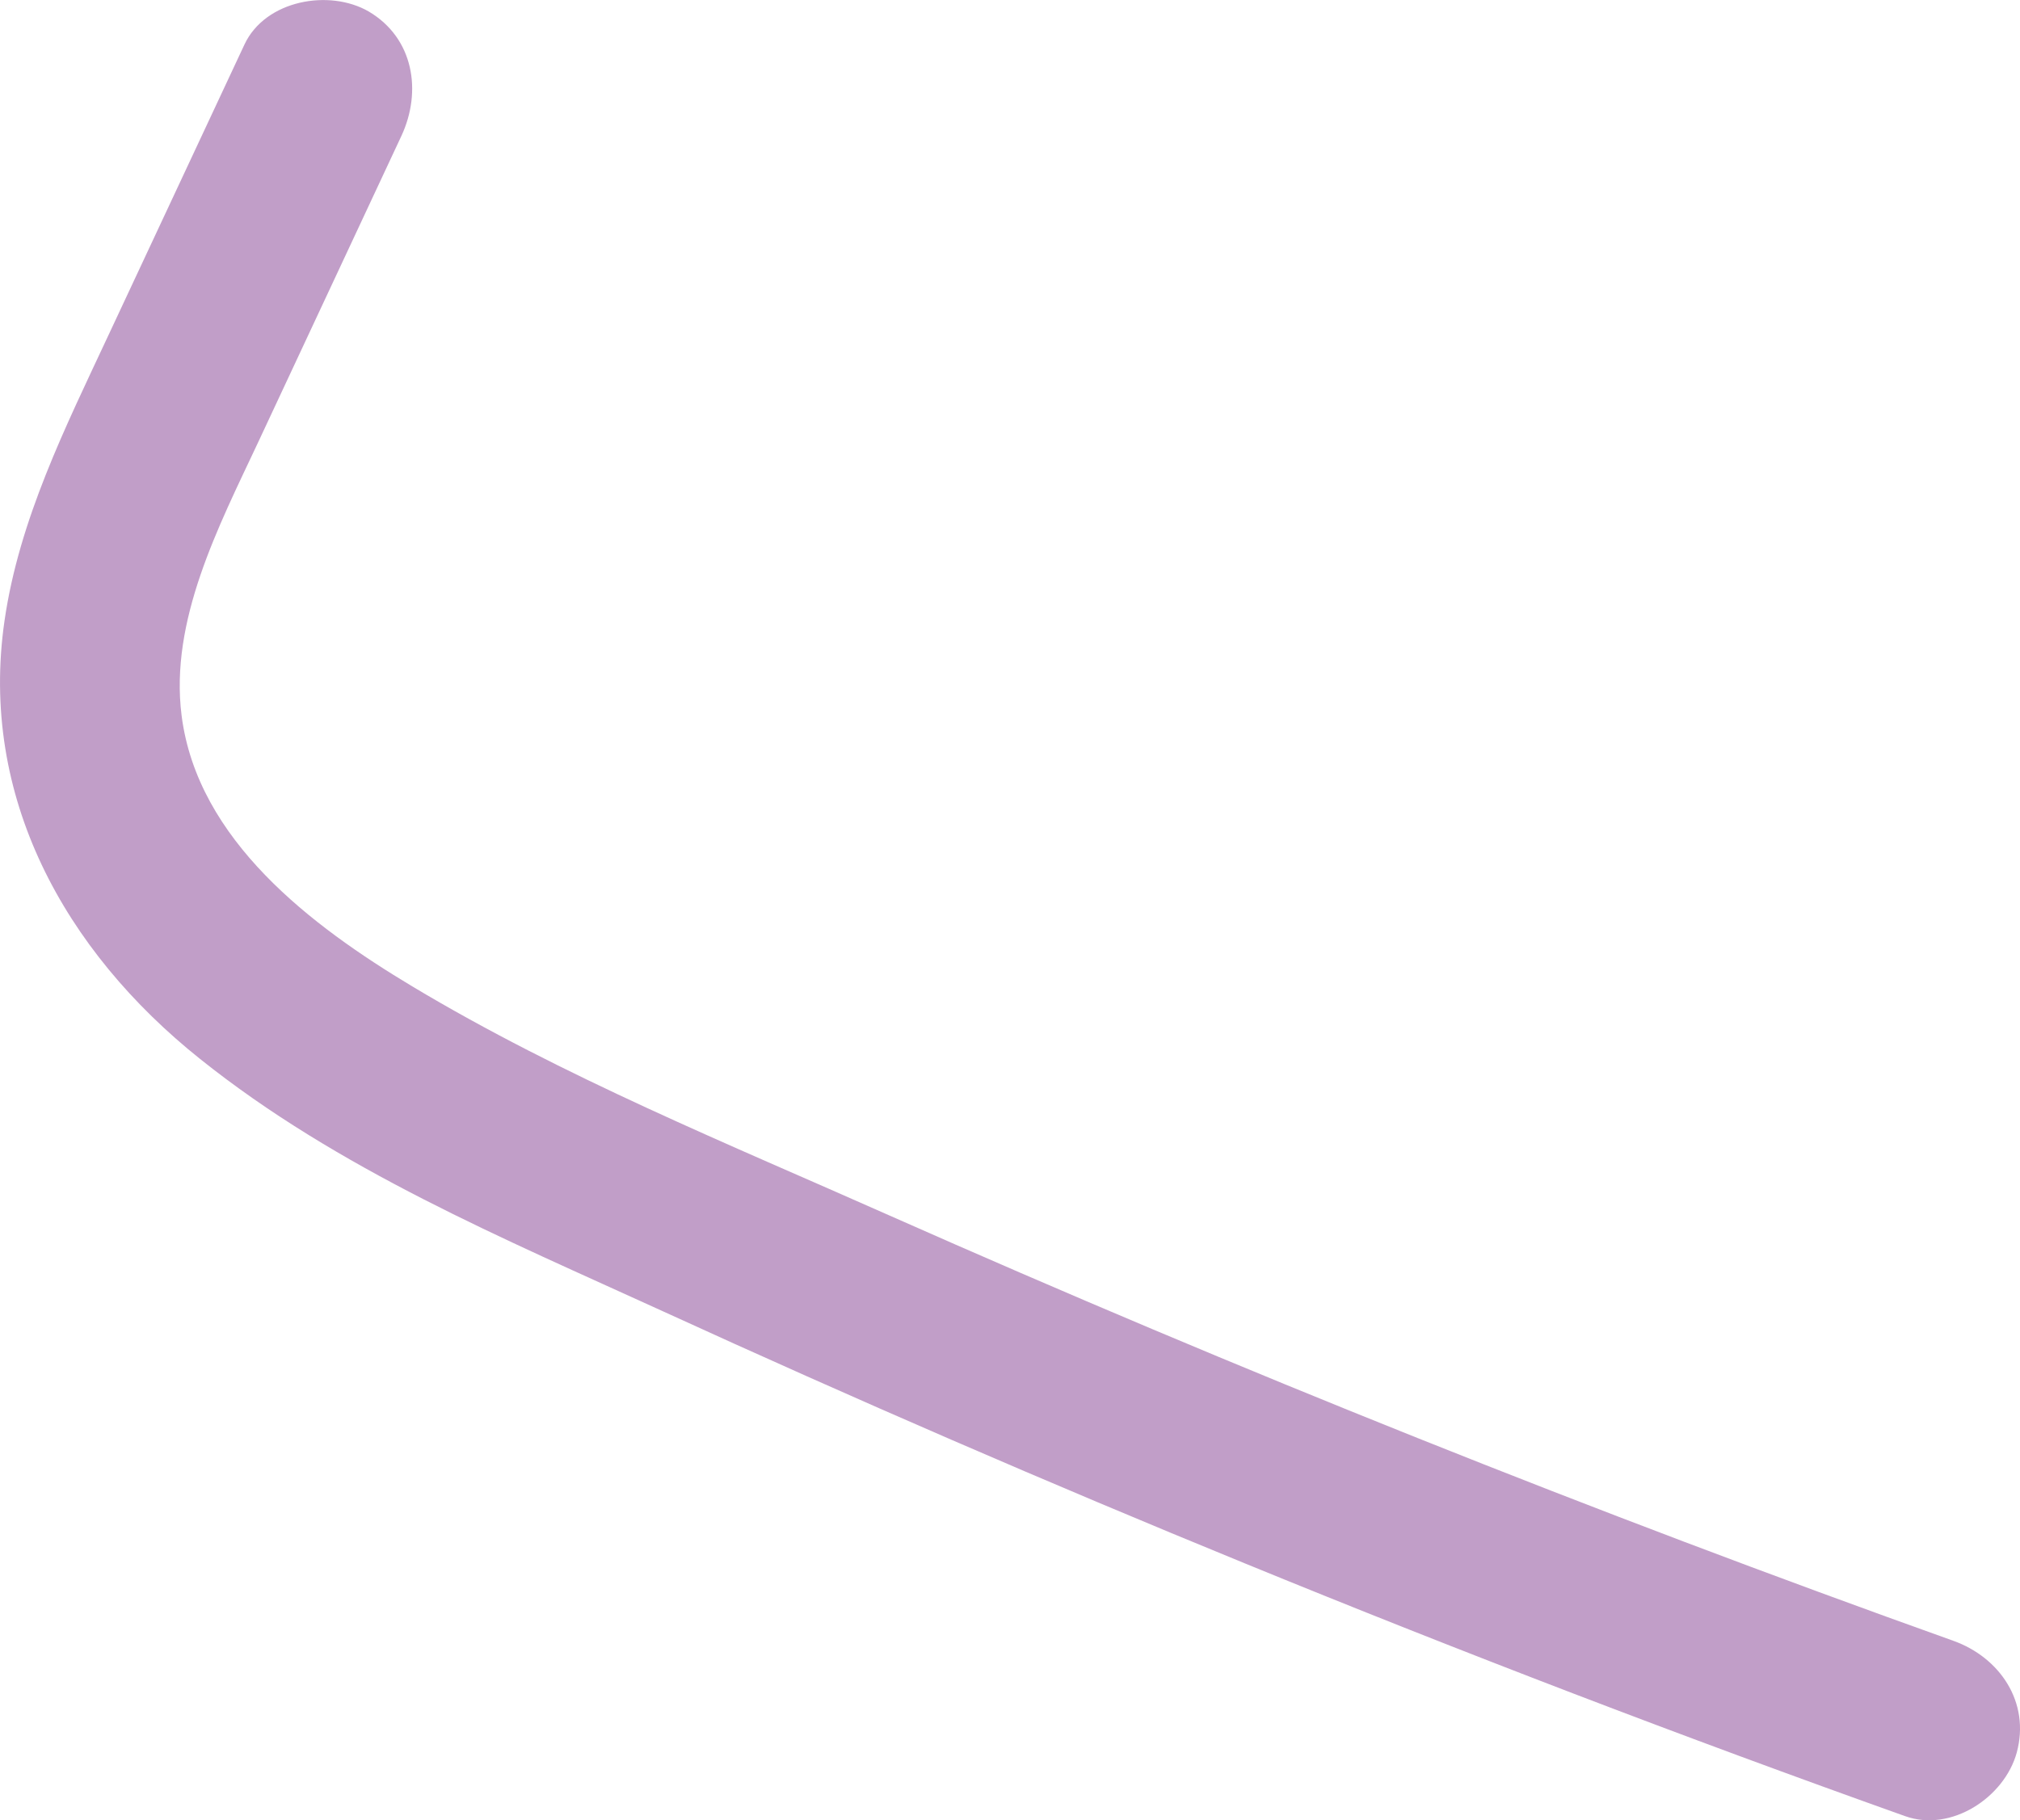
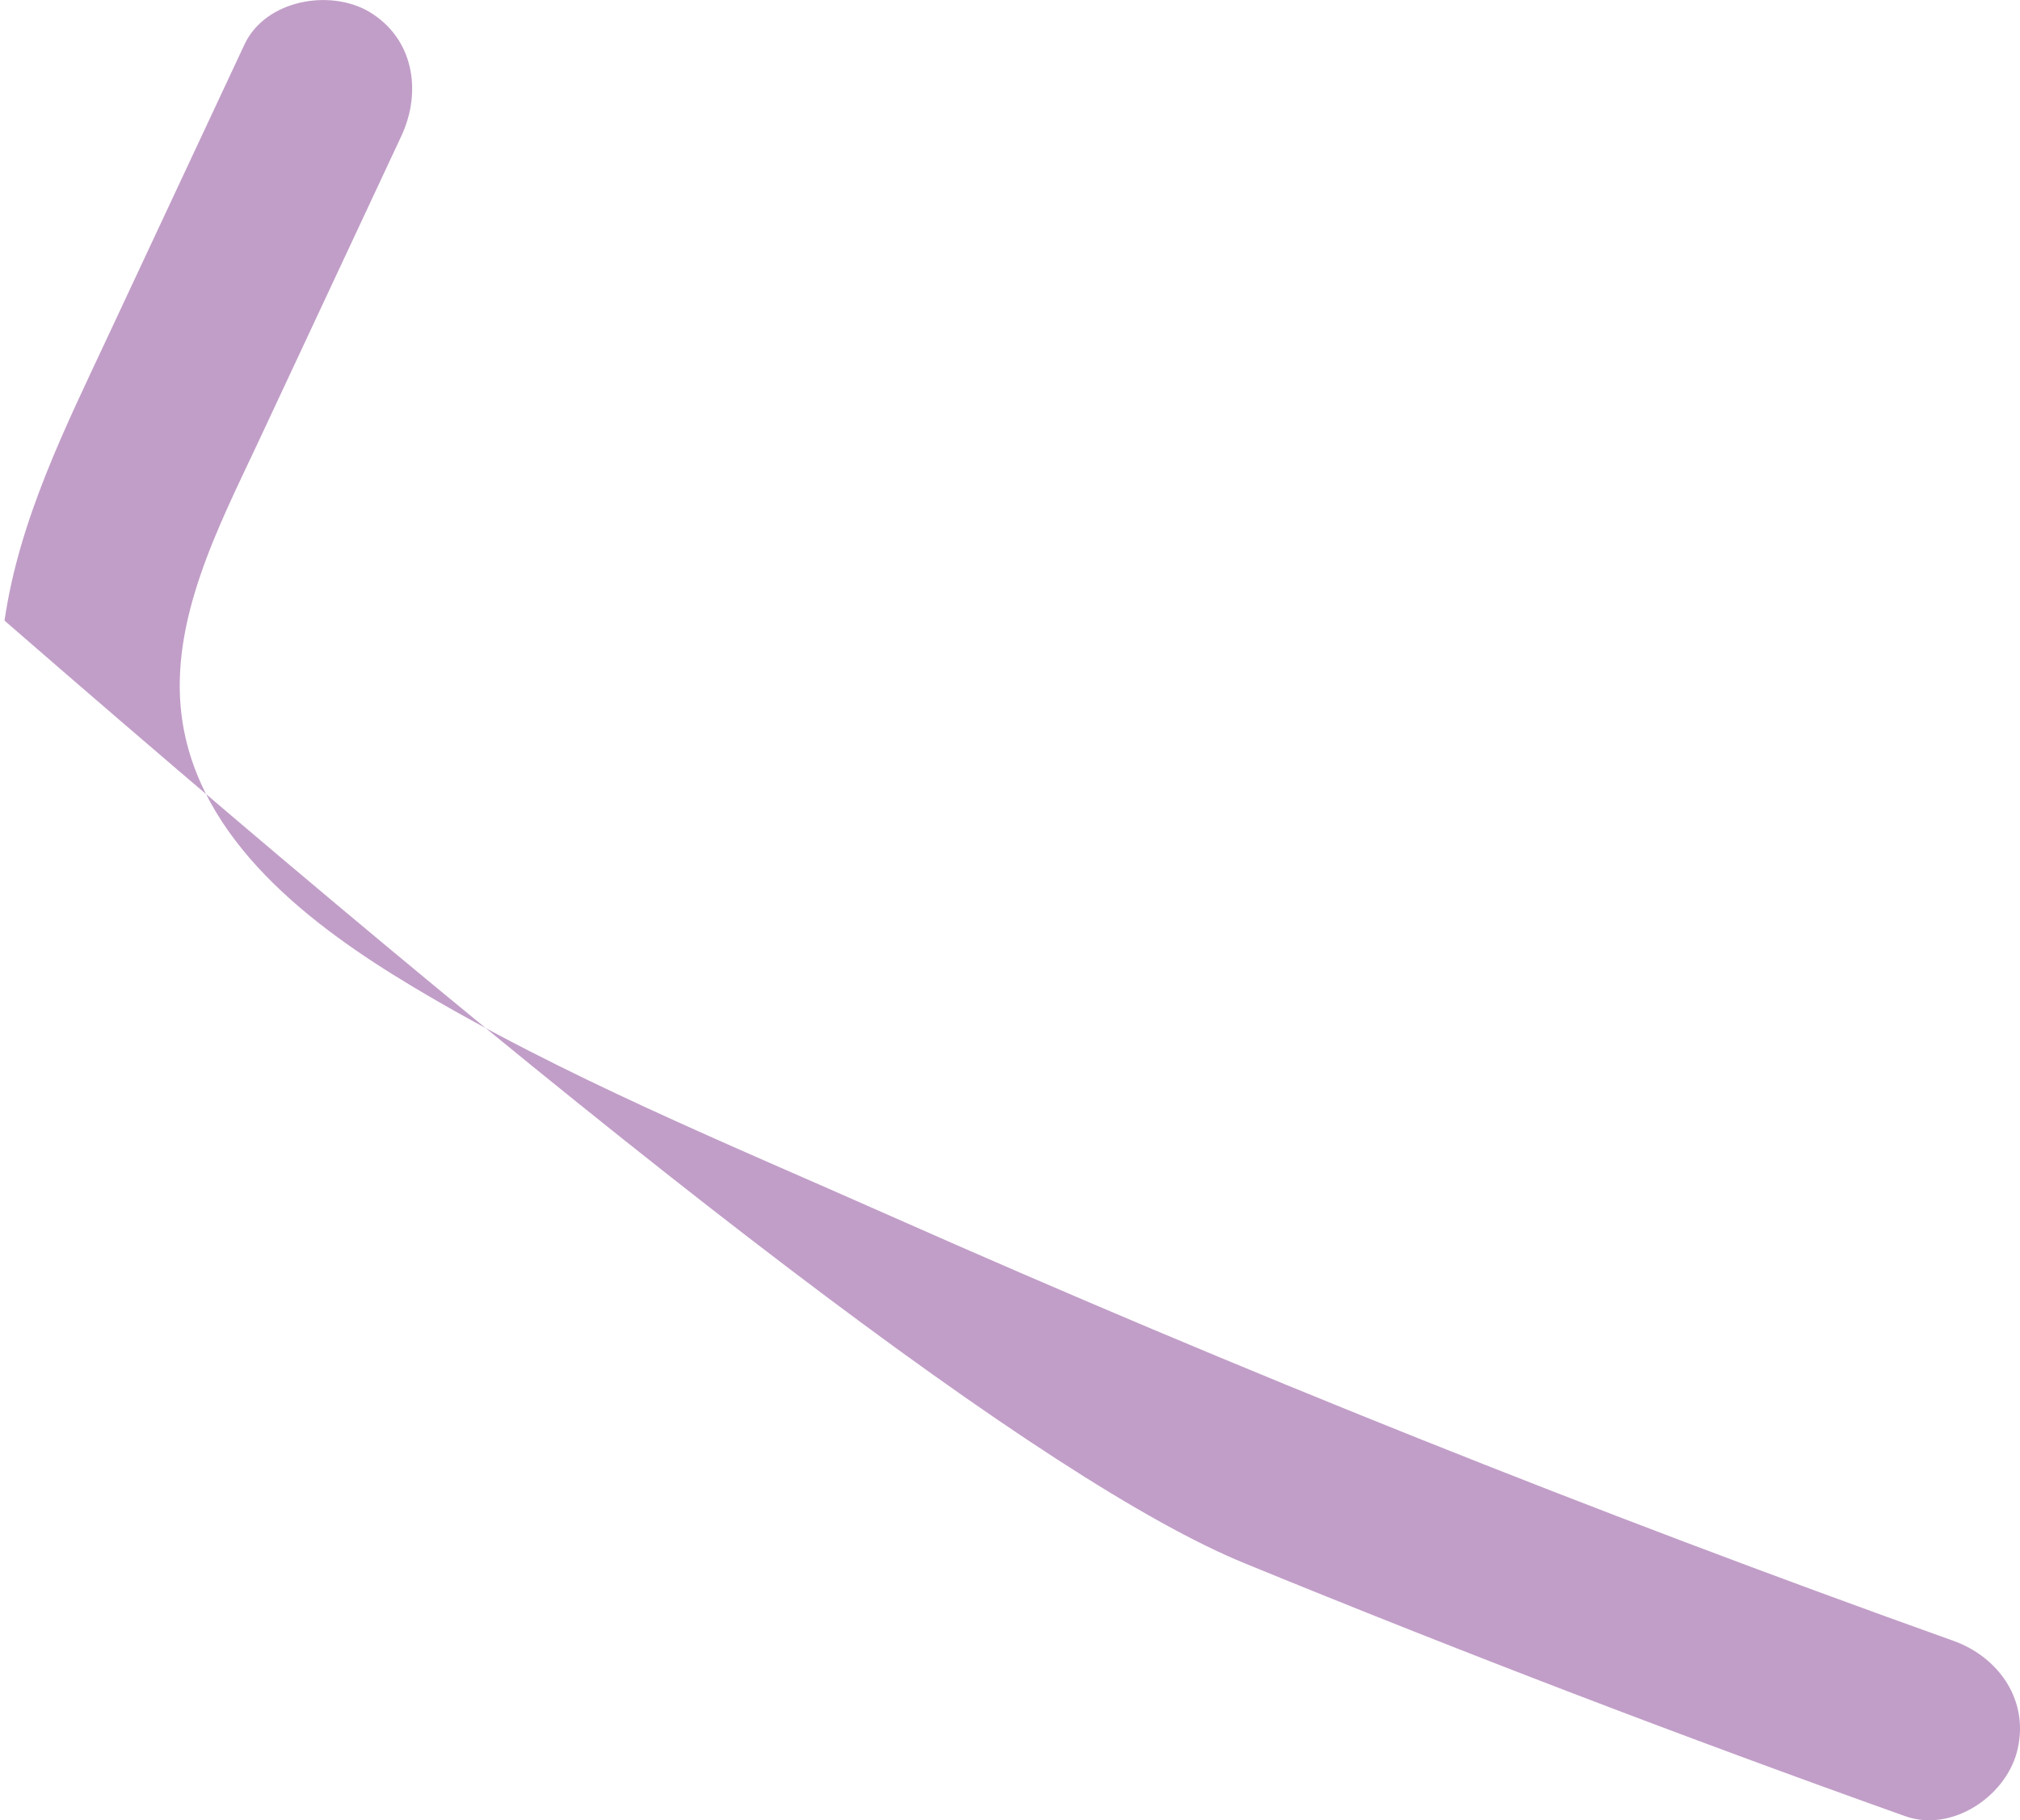
<svg xmlns="http://www.w3.org/2000/svg" viewBox="0 0 227.36 204.9">
  <defs>
    <style>.cls-1{fill:#c19ec8;}</style>
  </defs>
  <title>Ресурс 1</title>
  <g id="Слой_2" data-name="Слой 2">
    <g id="Graphic_Elements" data-name="Graphic Elements">
-       <path class="cls-1" d="M219.85,184.72Q159.1,163,100.09,136.83c-18-8-36.74-15.62-53.7-25.79C35.1,104.27,22.23,94.6,20.44,80.56,19.08,69.86,24.6,59.29,29,49.91Q37.08,32.6,45.18,15.3c2.33-5,1.4-11-3.67-14C37.08-1.27,29.87,0,27.52,5L12.19,37.77C7.37,48.09,2.16,58.48.51,69.87c-2.88,19.82,6.77,37.18,22,49.34,15.55,12.44,34.1,20.19,52.07,28.4Q107,162.45,140.1,176q36.83,15.09,74.32,28.46c5.19,1.86,11.18-2.1,12.57-7.14C228.54,191.63,225.07,186.58,219.85,184.72Z" />
+       <path class="cls-1" d="M219.85,184.72Q159.1,163,100.09,136.83c-18-8-36.74-15.62-53.7-25.79C35.1,104.27,22.23,94.6,20.44,80.56,19.08,69.86,24.6,59.29,29,49.91Q37.08,32.6,45.18,15.3c2.33-5,1.4-11-3.67-14C37.08-1.27,29.87,0,27.52,5L12.19,37.77C7.37,48.09,2.16,58.48.51,69.87Q107,162.45,140.1,176q36.83,15.09,74.32,28.46c5.19,1.86,11.18-2.1,12.57-7.14C228.54,191.63,225.07,186.58,219.85,184.72Z" />
    </g>
  </g>
</svg>